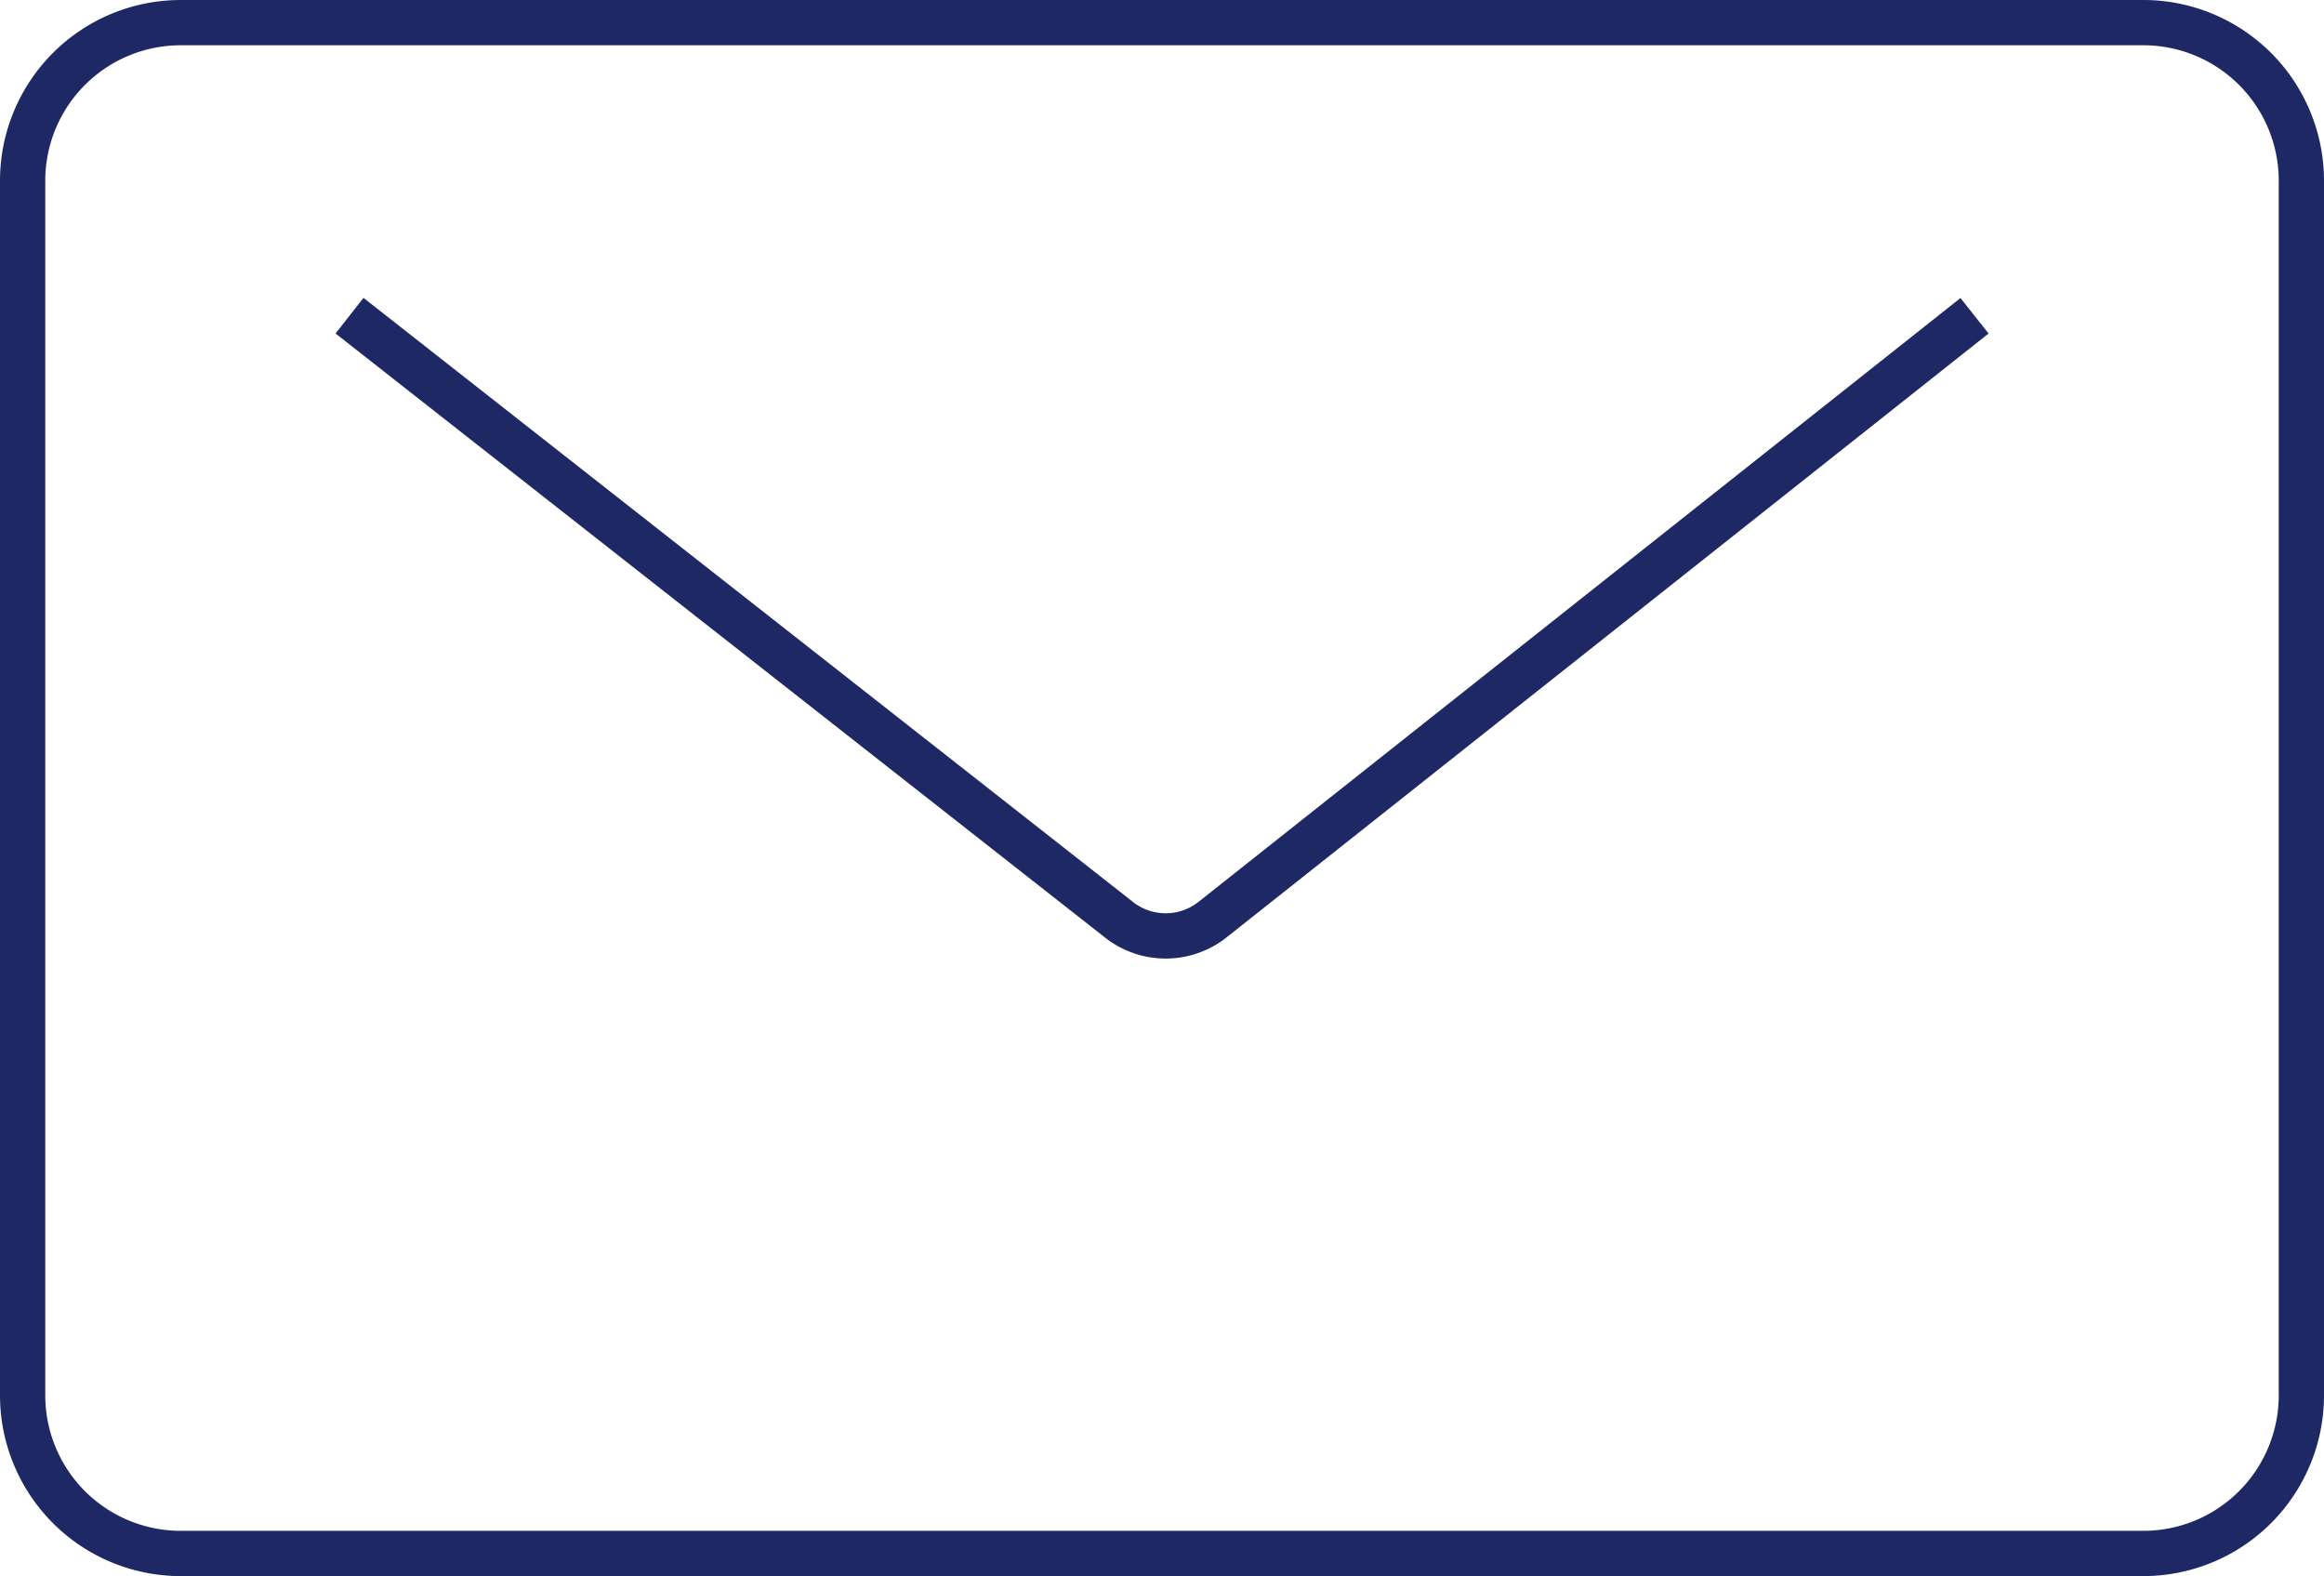
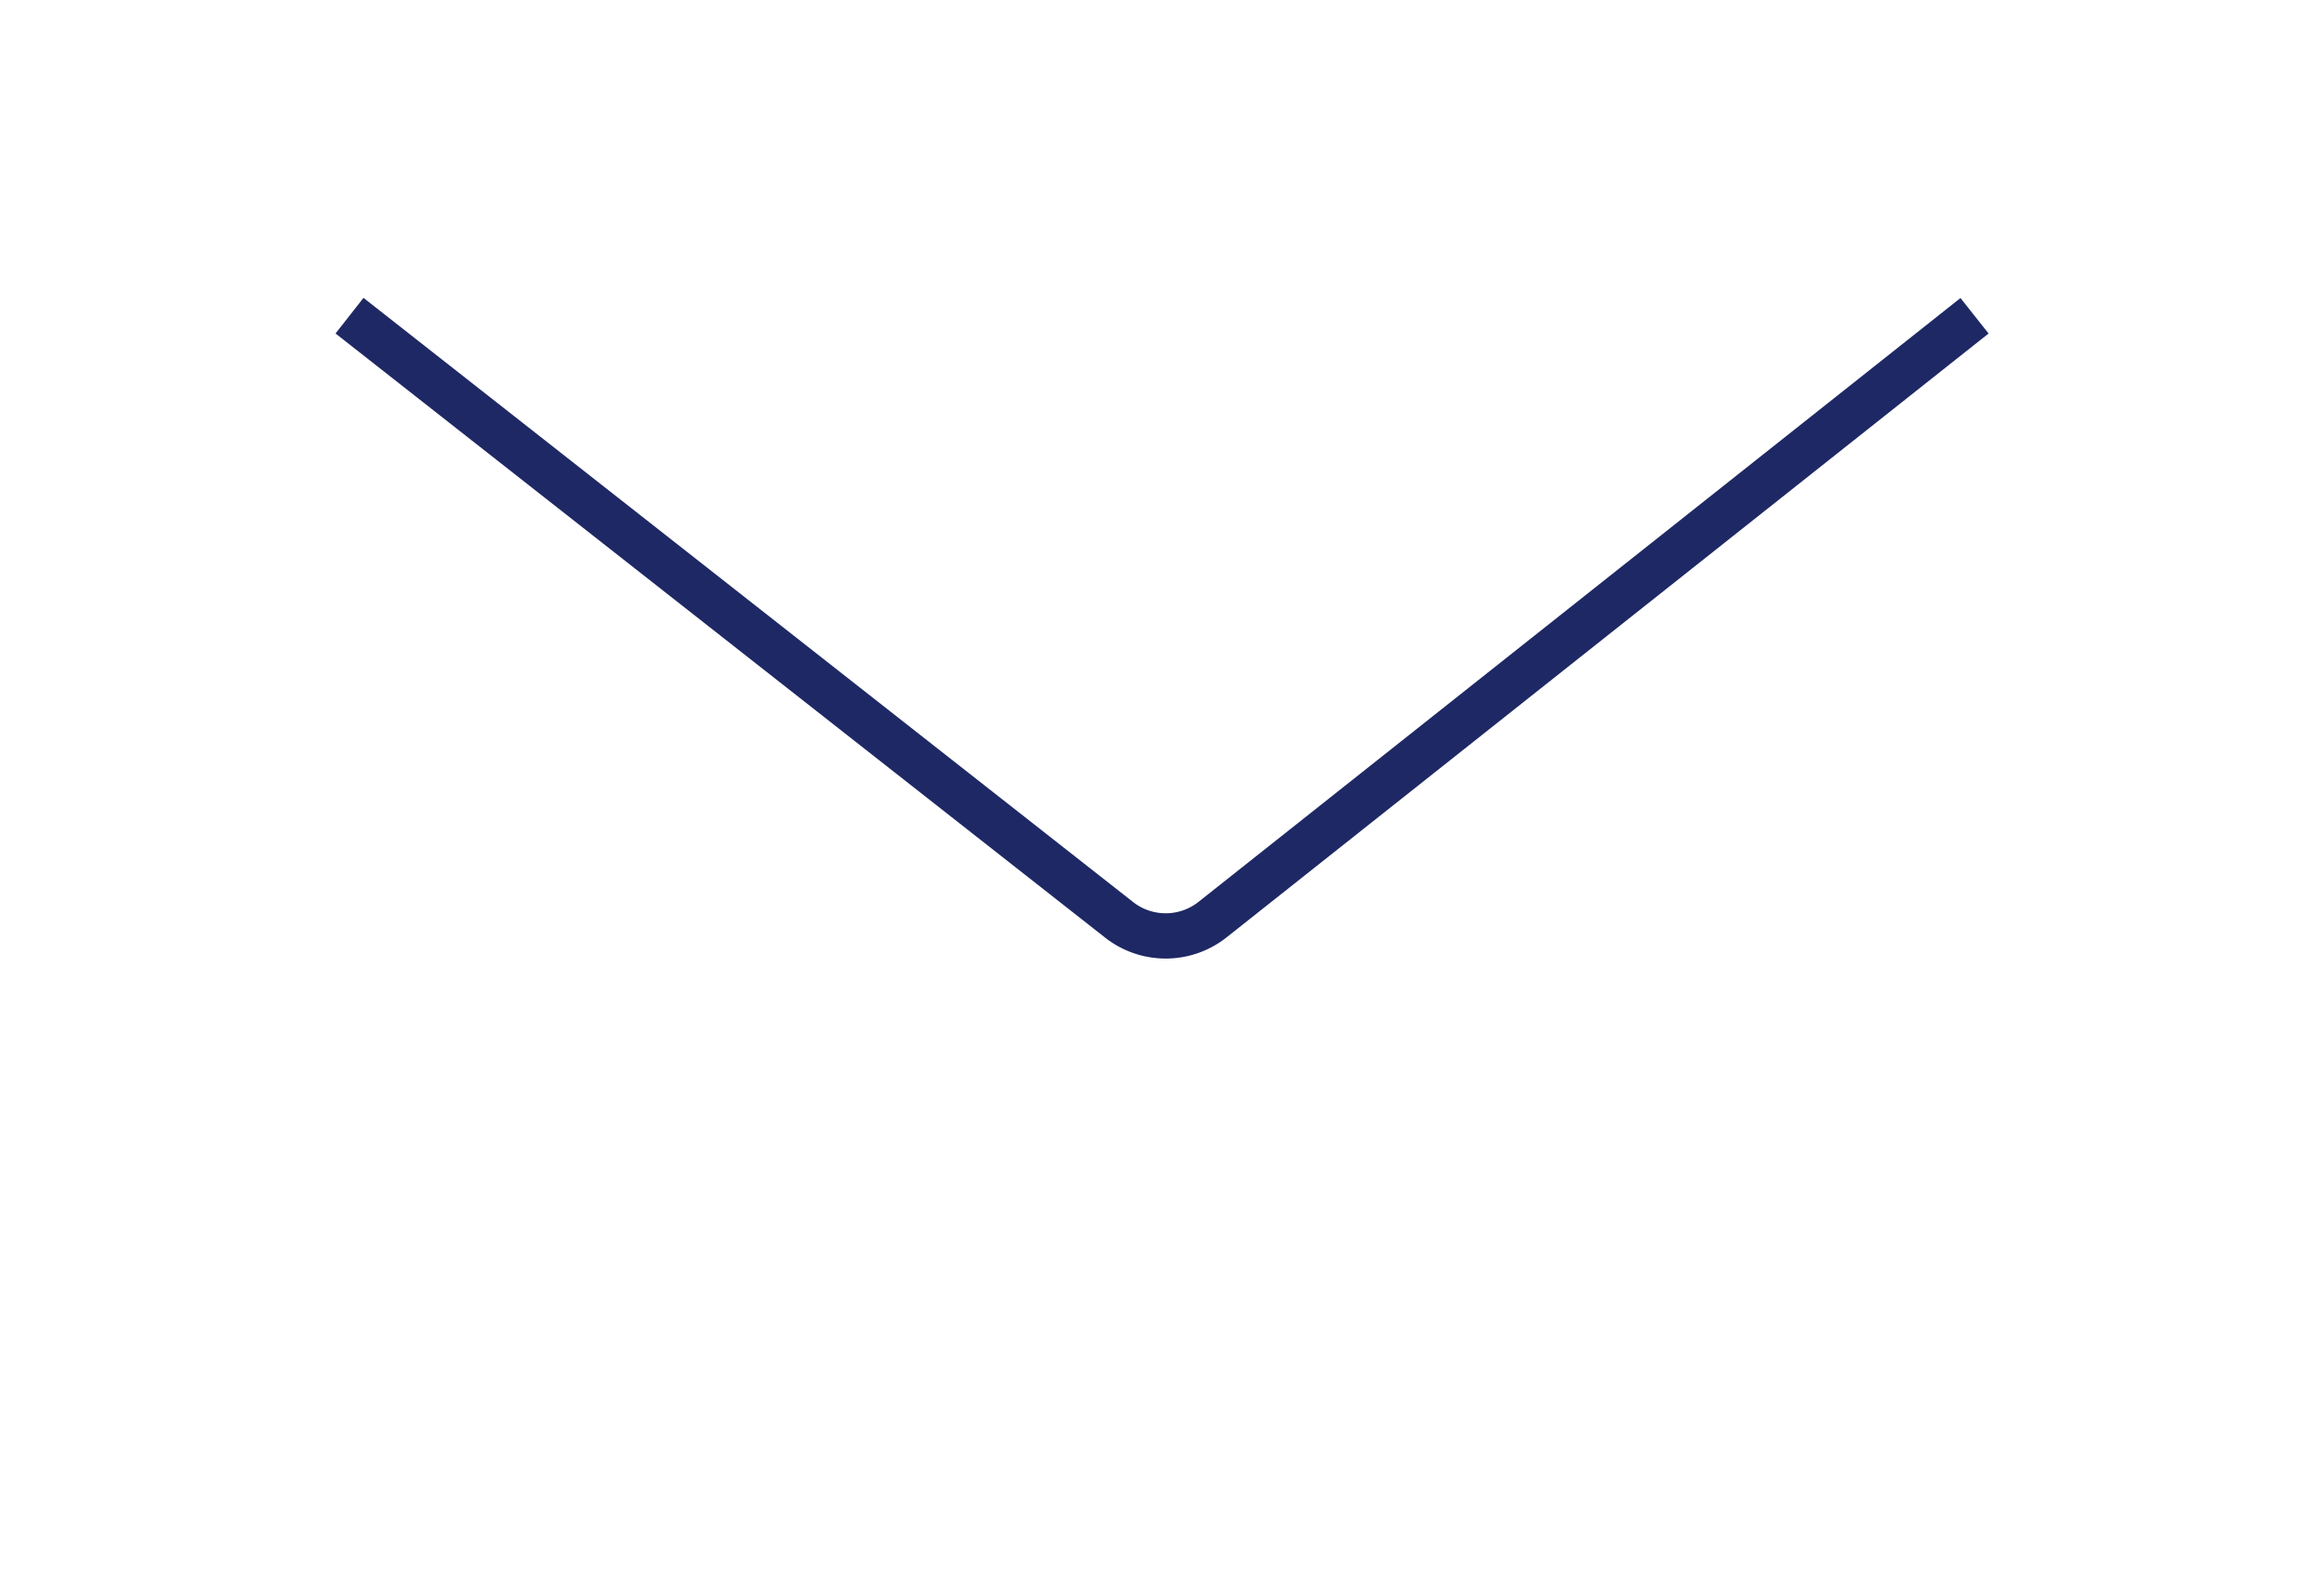
<svg xmlns="http://www.w3.org/2000/svg" width="51.345" height="34.814" viewBox="0 0 51.345 34.814">
  <g id="グループ_23306" data-name="グループ 23306" transform="translate(-1099.613 -12924.883)">
-     <path id="長方形_16886" data-name="長方形 16886" d="M3.493,0h43.36a3.492,3.492,0,0,1,3.492,3.492V30.321a3.493,3.493,0,0,1-3.493,3.493H3.493A3.493,3.493,0,0,1,0,30.321V3.493A3.493,3.493,0,0,1,3.493,0Z" transform="translate(1100.113 12925.383)" fill="none" stroke="#1e2864" stroke-miterlimit="10" stroke-width="1" />
    <path id="パス_5018" data-name="パス 5018" d="M1202.454,5362.309l16.97,13.319a1.67,1.67,0,0,0,2.124,0l16.808-13.317" transform="translate(-95.119 7569.547)" fill="none" stroke="#1e2864" stroke-miterlimit="10" stroke-width="1" />
  </g>
</svg>